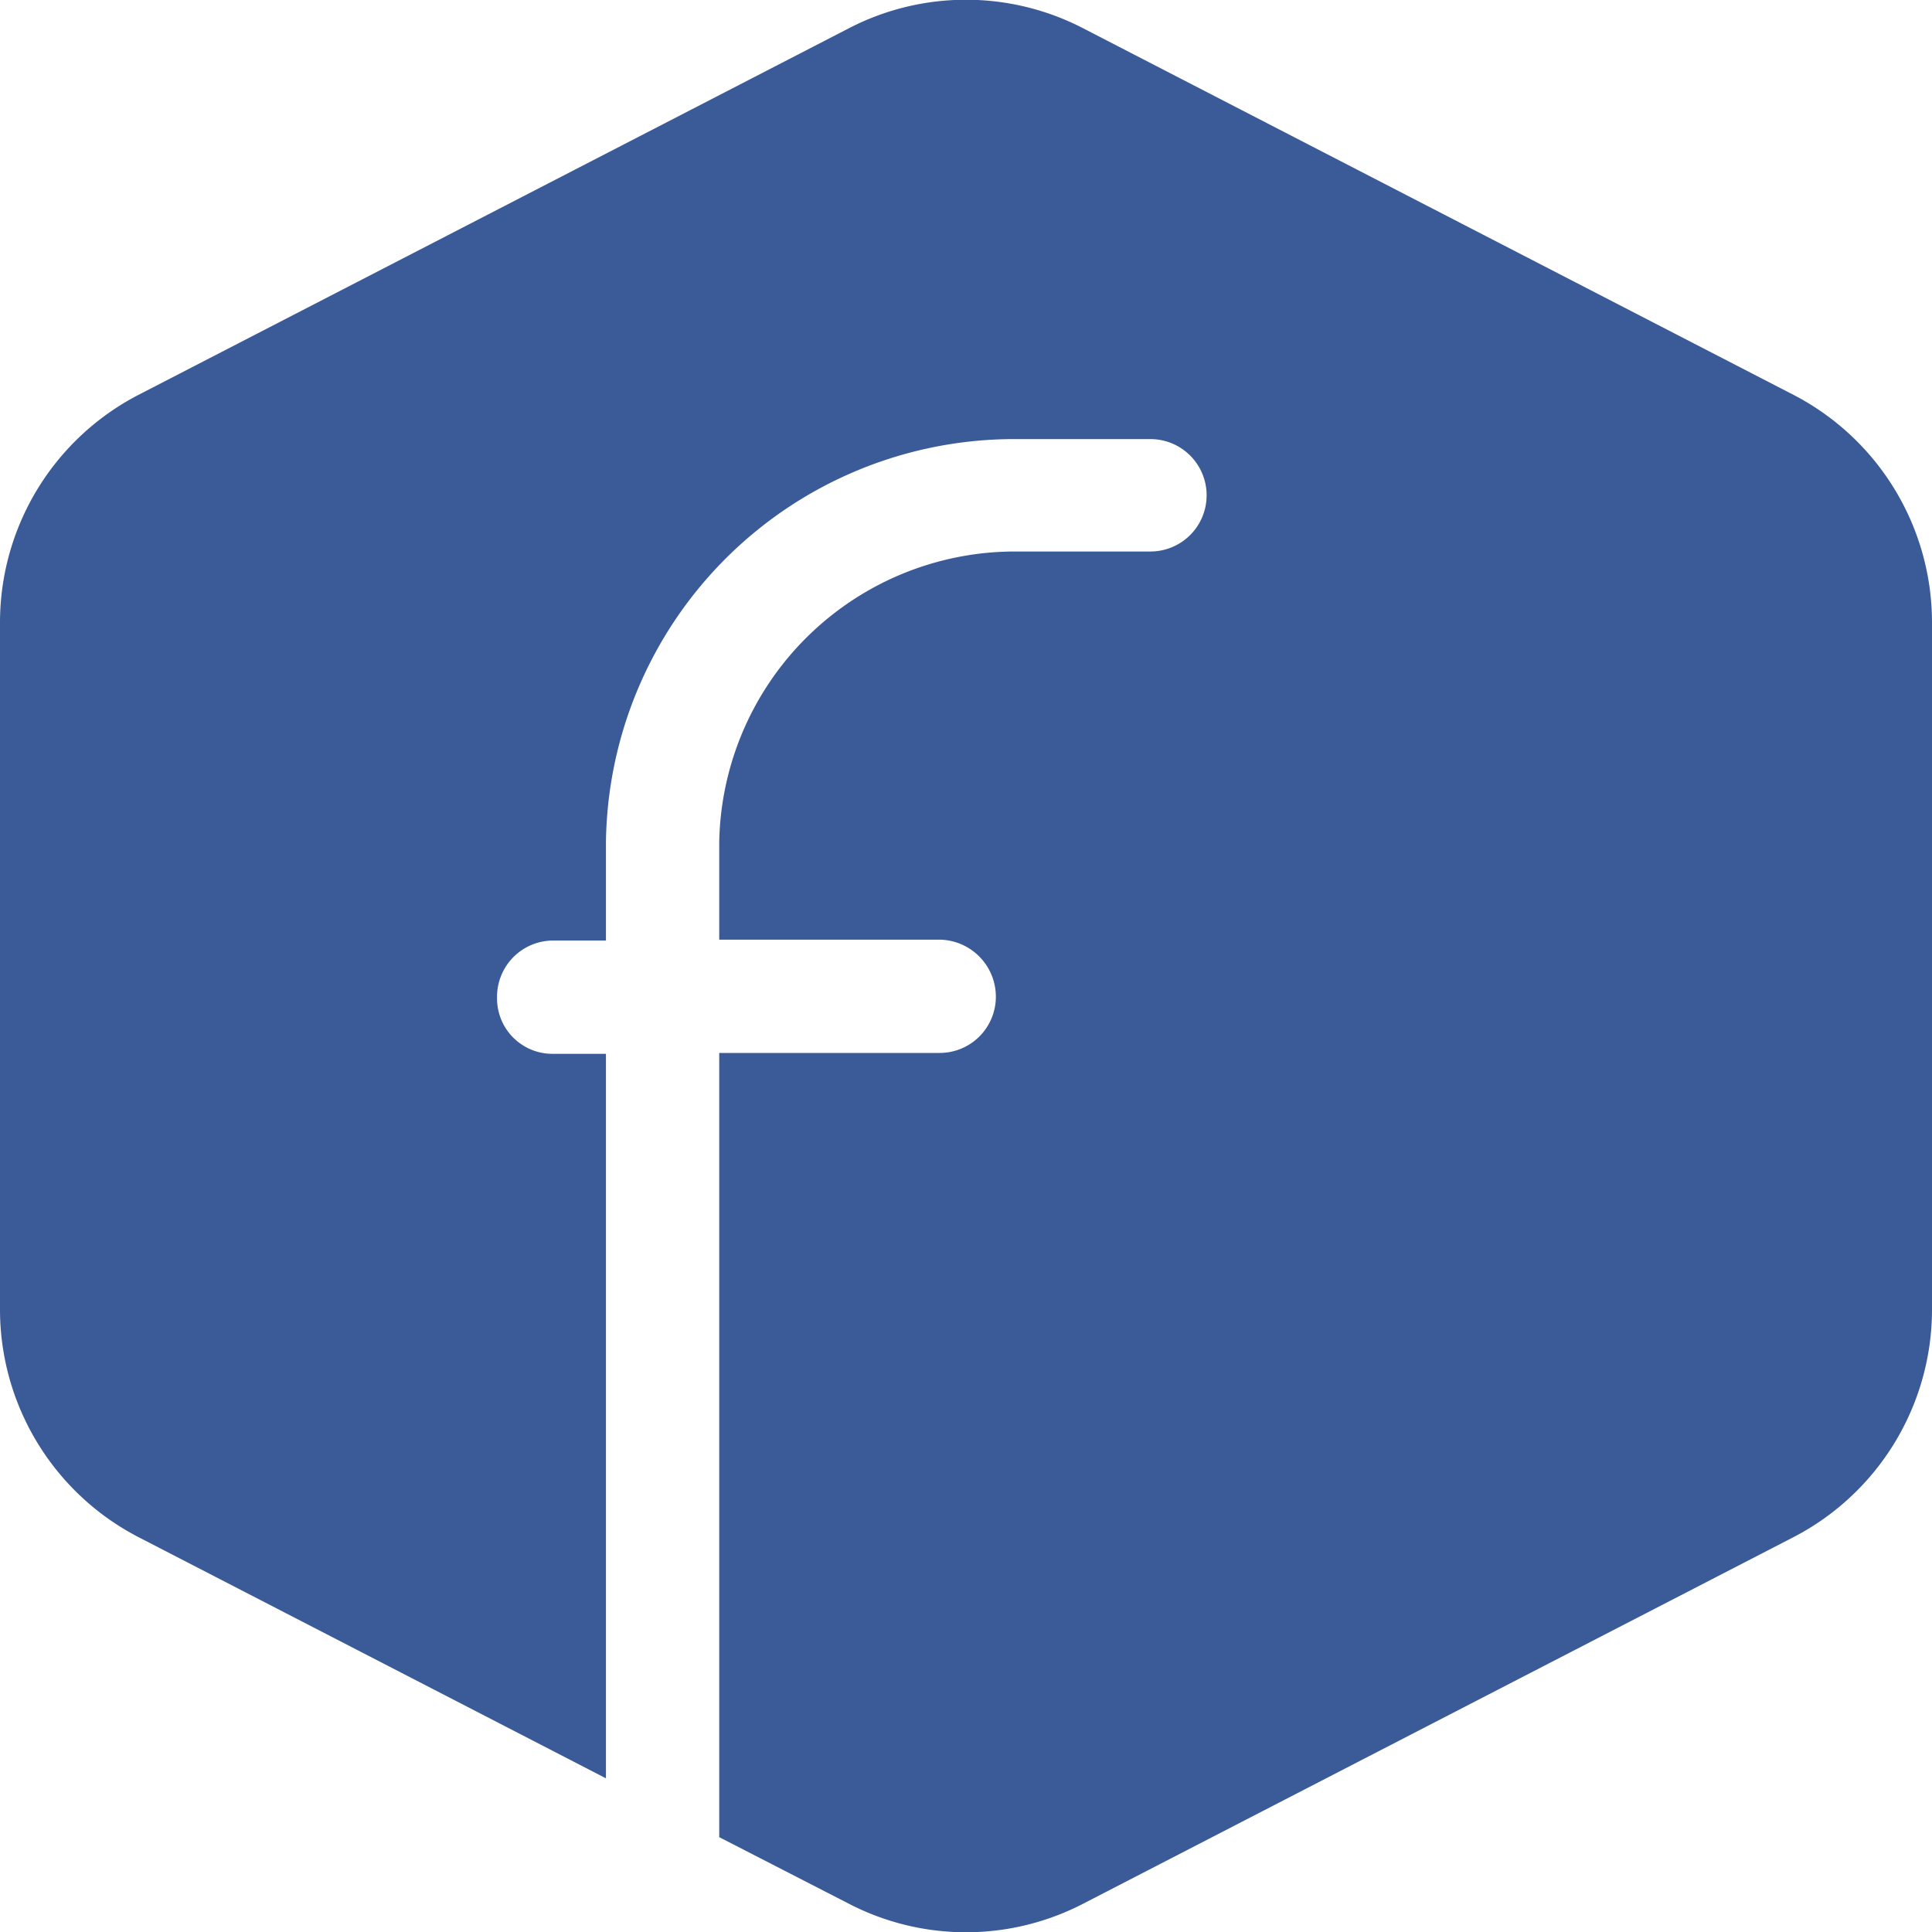
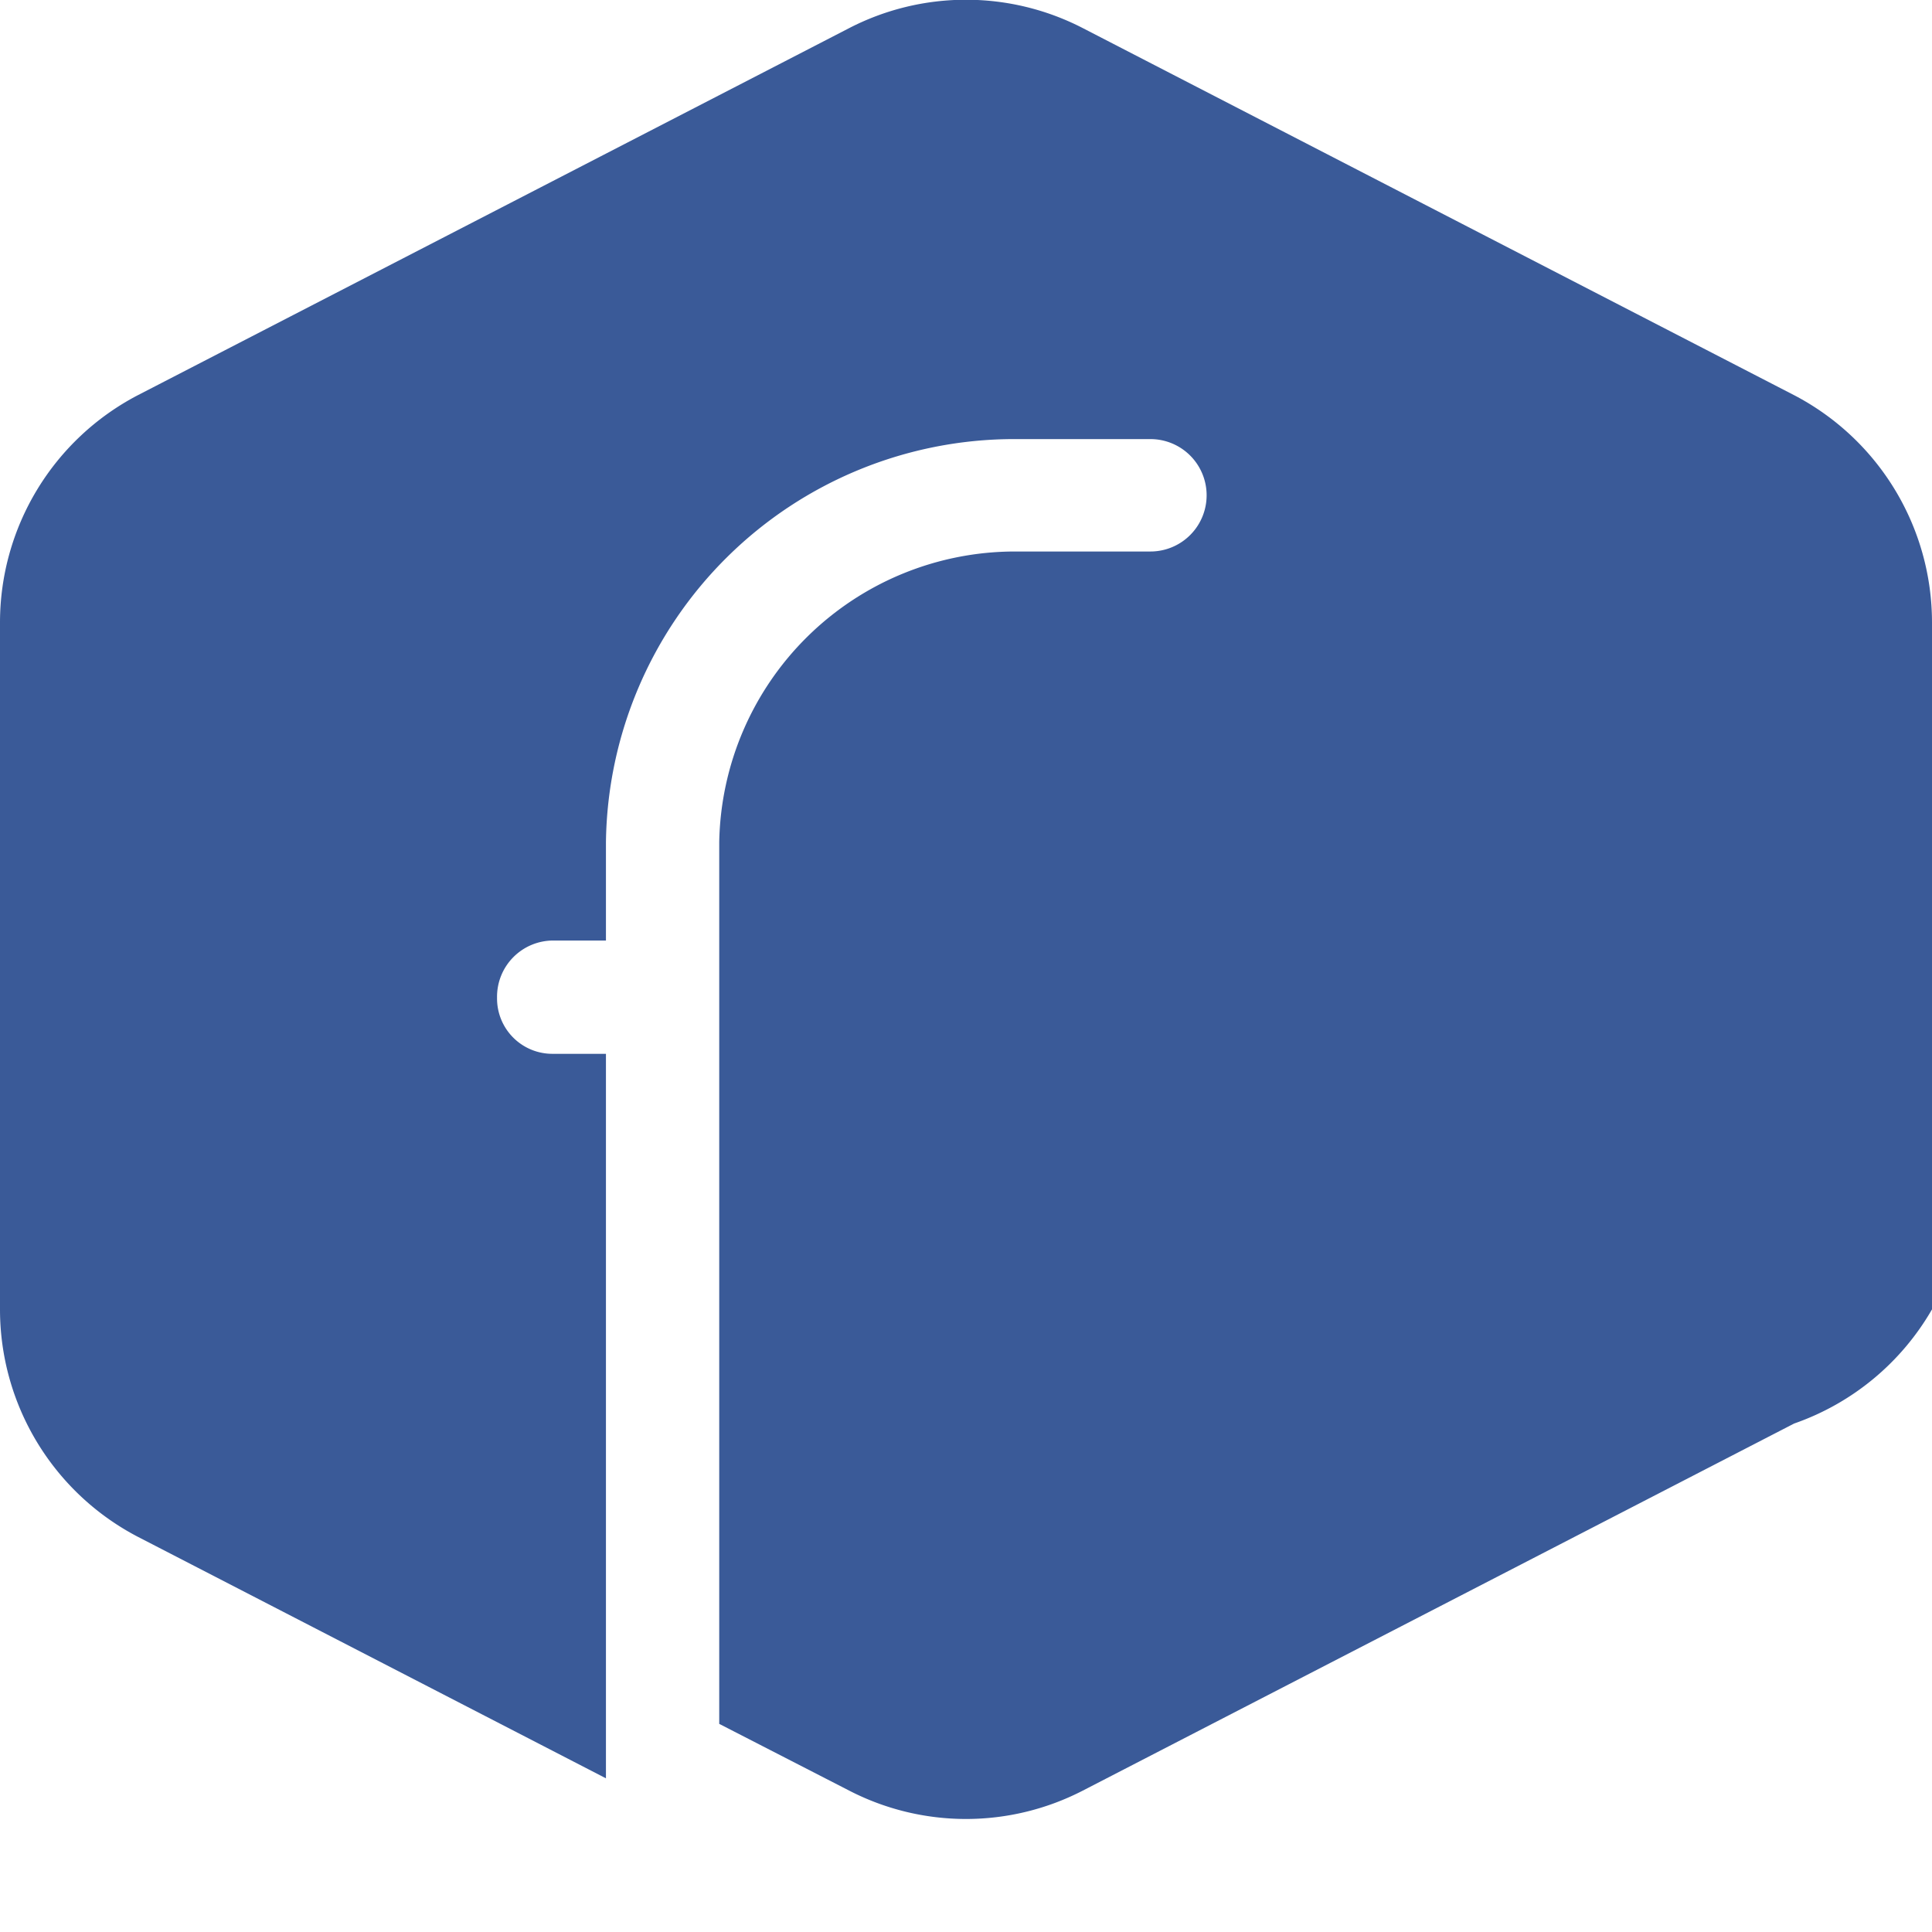
<svg xmlns="http://www.w3.org/2000/svg" viewBox="0 0 22 22">
  <defs>
    <style>.cls-1{fill:#3a5a98;}</style>
  </defs>
  <g id="Layer_2" data-name="Layer 2">
    <g id="Layer_1-2" data-name="Layer 1">
-       <path class="cls-1" d="M20.43,4.5,12.33.32a2.9,2.9,0,0,0-2.66,0L1.57,4.5A2.92,2.92,0,0,0,0,7.09v7.82A2.92,2.92,0,0,0,1.57,17.5L6.9,20.25V12H6.3a.63.63,0,0,1-.64-.64.64.64,0,0,1,.64-.65h.6V9.59A4.65,4.65,0,0,1,11.55,5H13.1a.64.64,0,1,1,0,1.28H11.55A3.37,3.37,0,0,0,8.19,9.59V10.7H10.7a.65.65,0,0,1,.64.65.64.64,0,0,1-.64.64H8.19v8.93l1.48.76a2.9,2.9,0,0,0,2.66,0l8.1-4.18A2.92,2.92,0,0,0,22,14.91V7.09A2.92,2.92,0,0,0,20.43,4.5Z" />
+       <path class="cls-1" d="M20.43,4.5,12.33.32a2.9,2.9,0,0,0-2.66,0L1.57,4.5A2.92,2.92,0,0,0,0,7.09v7.82A2.92,2.92,0,0,0,1.57,17.5L6.9,20.25V12H6.3a.63.63,0,0,1-.64-.64.64.64,0,0,1,.64-.65h.6V9.59A4.65,4.65,0,0,1,11.55,5H13.1a.64.64,0,1,1,0,1.28H11.55A3.37,3.37,0,0,0,8.19,9.59V10.7H10.7H8.19v8.93l1.48.76a2.9,2.9,0,0,0,2.66,0l8.1-4.18A2.92,2.92,0,0,0,22,14.91V7.09A2.92,2.92,0,0,0,20.43,4.5Z" />
    </g>
  </g>
</svg>